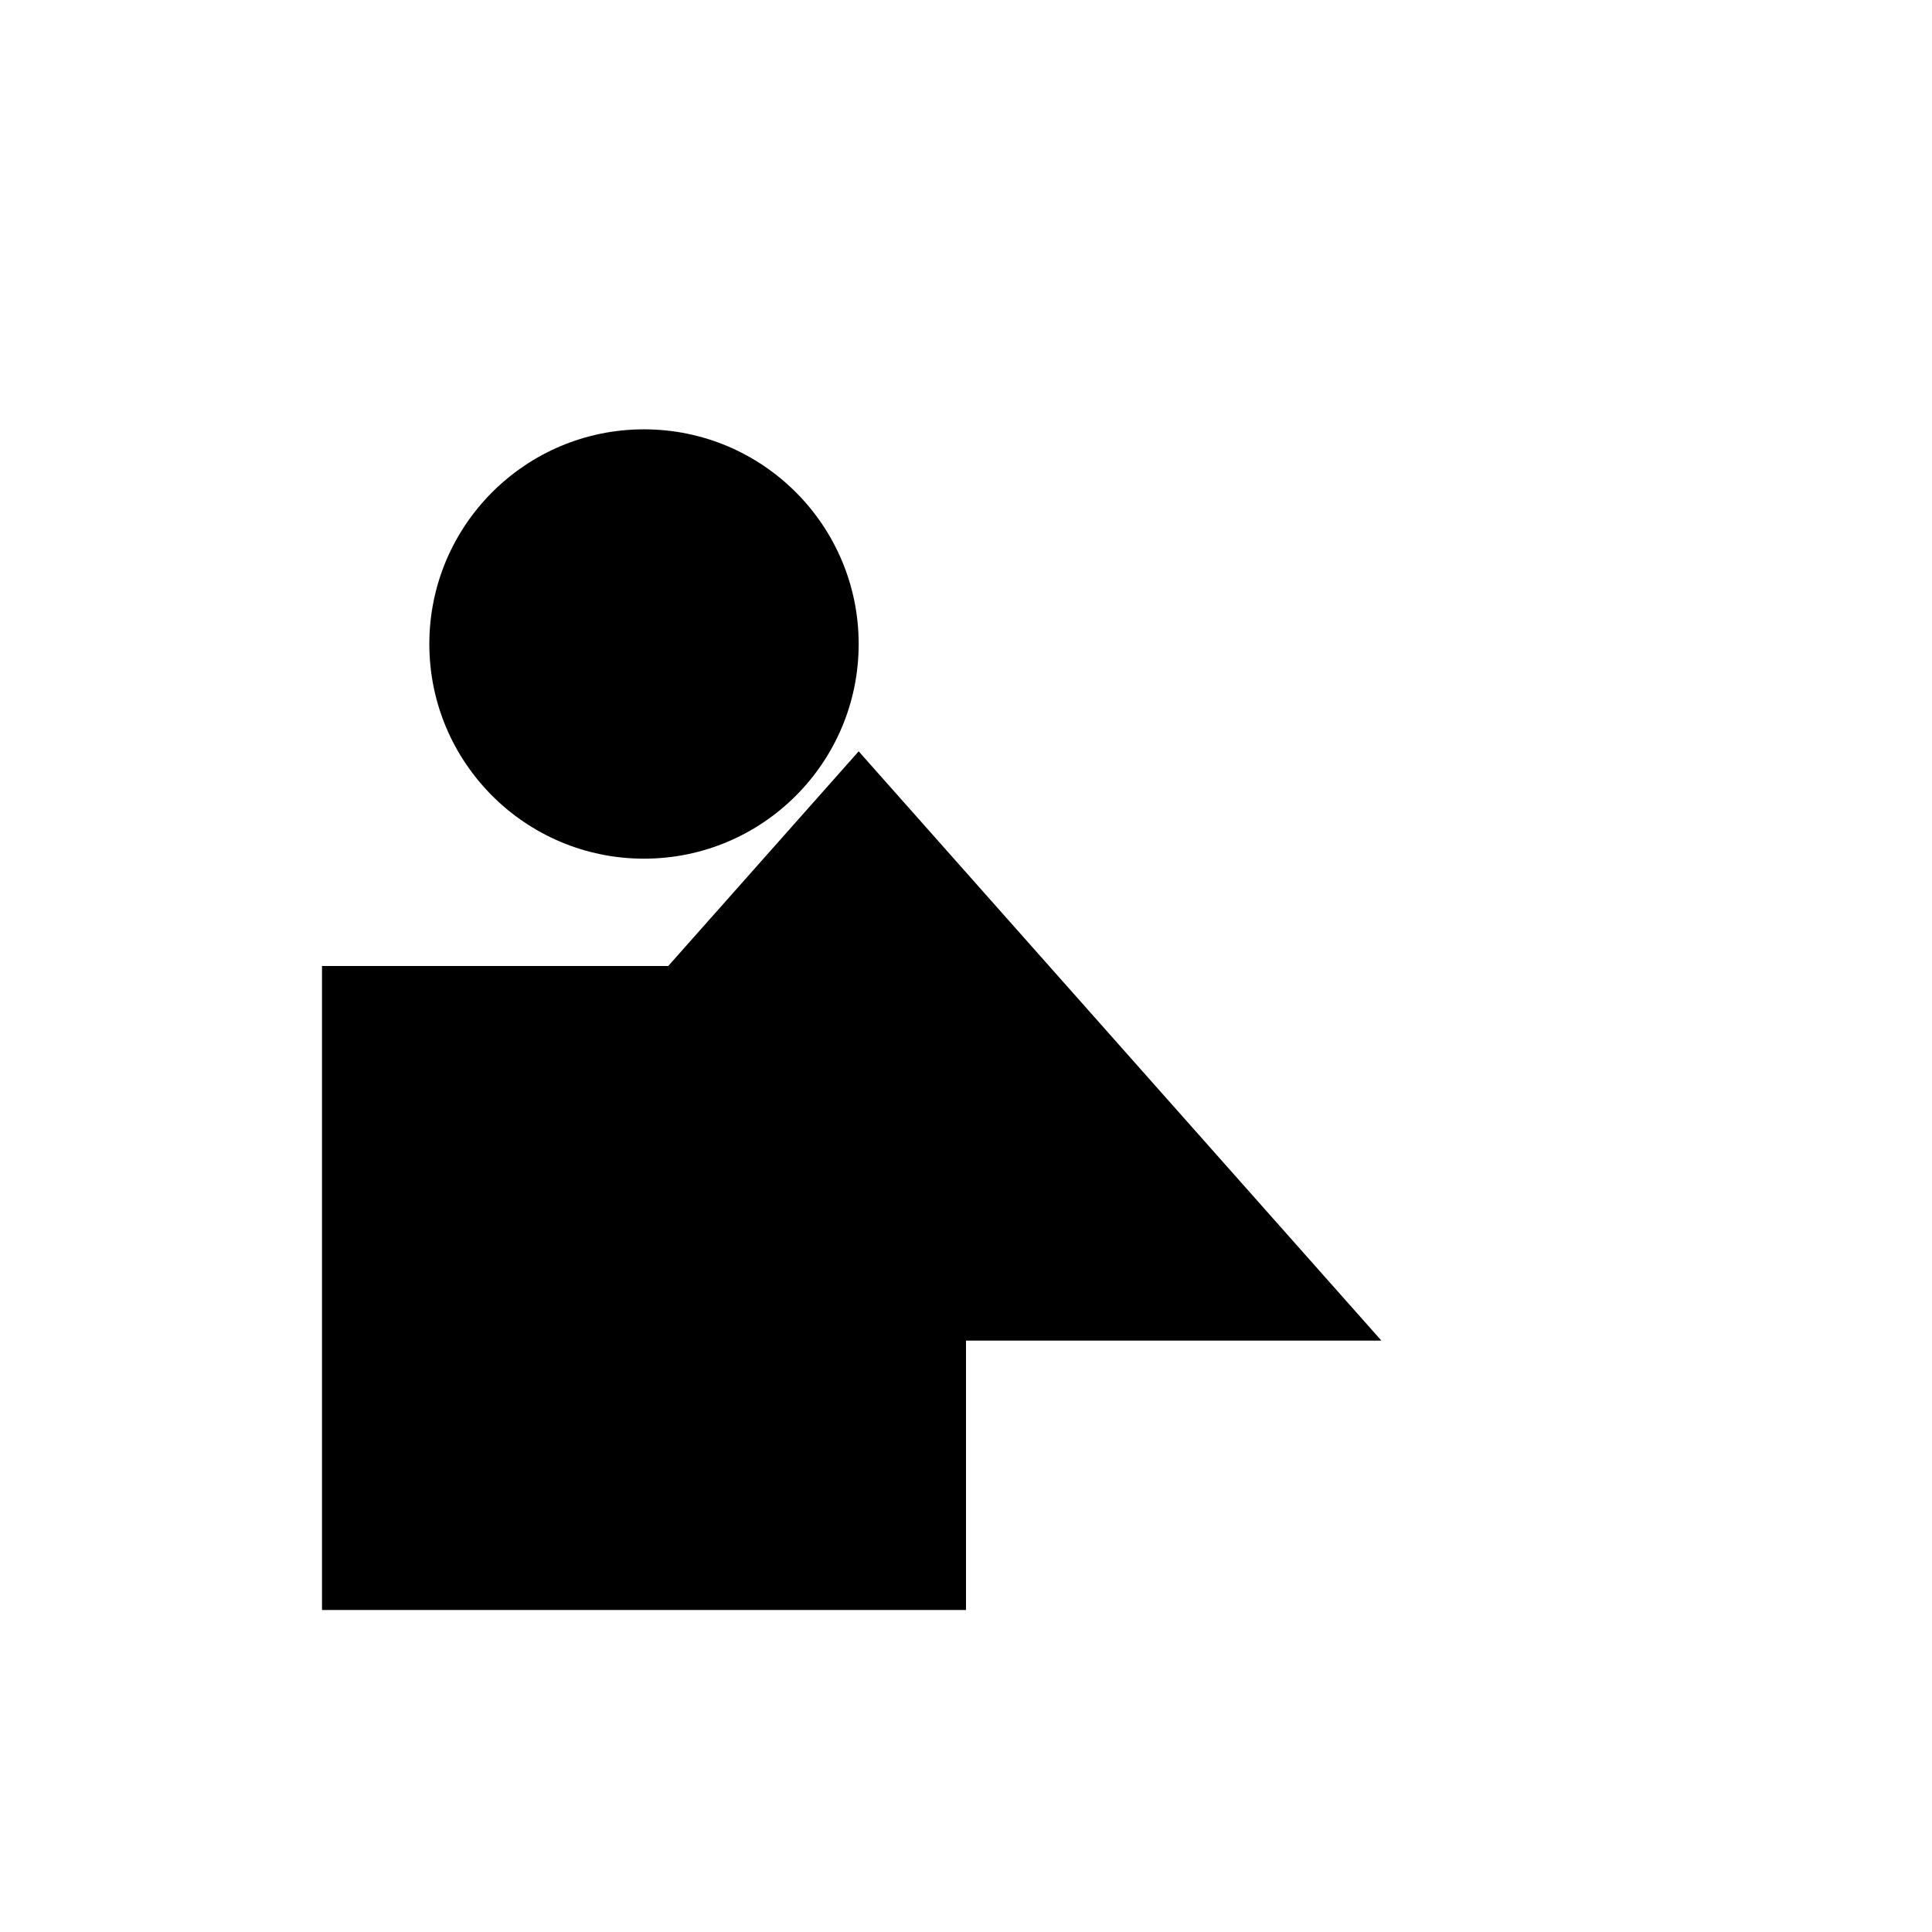
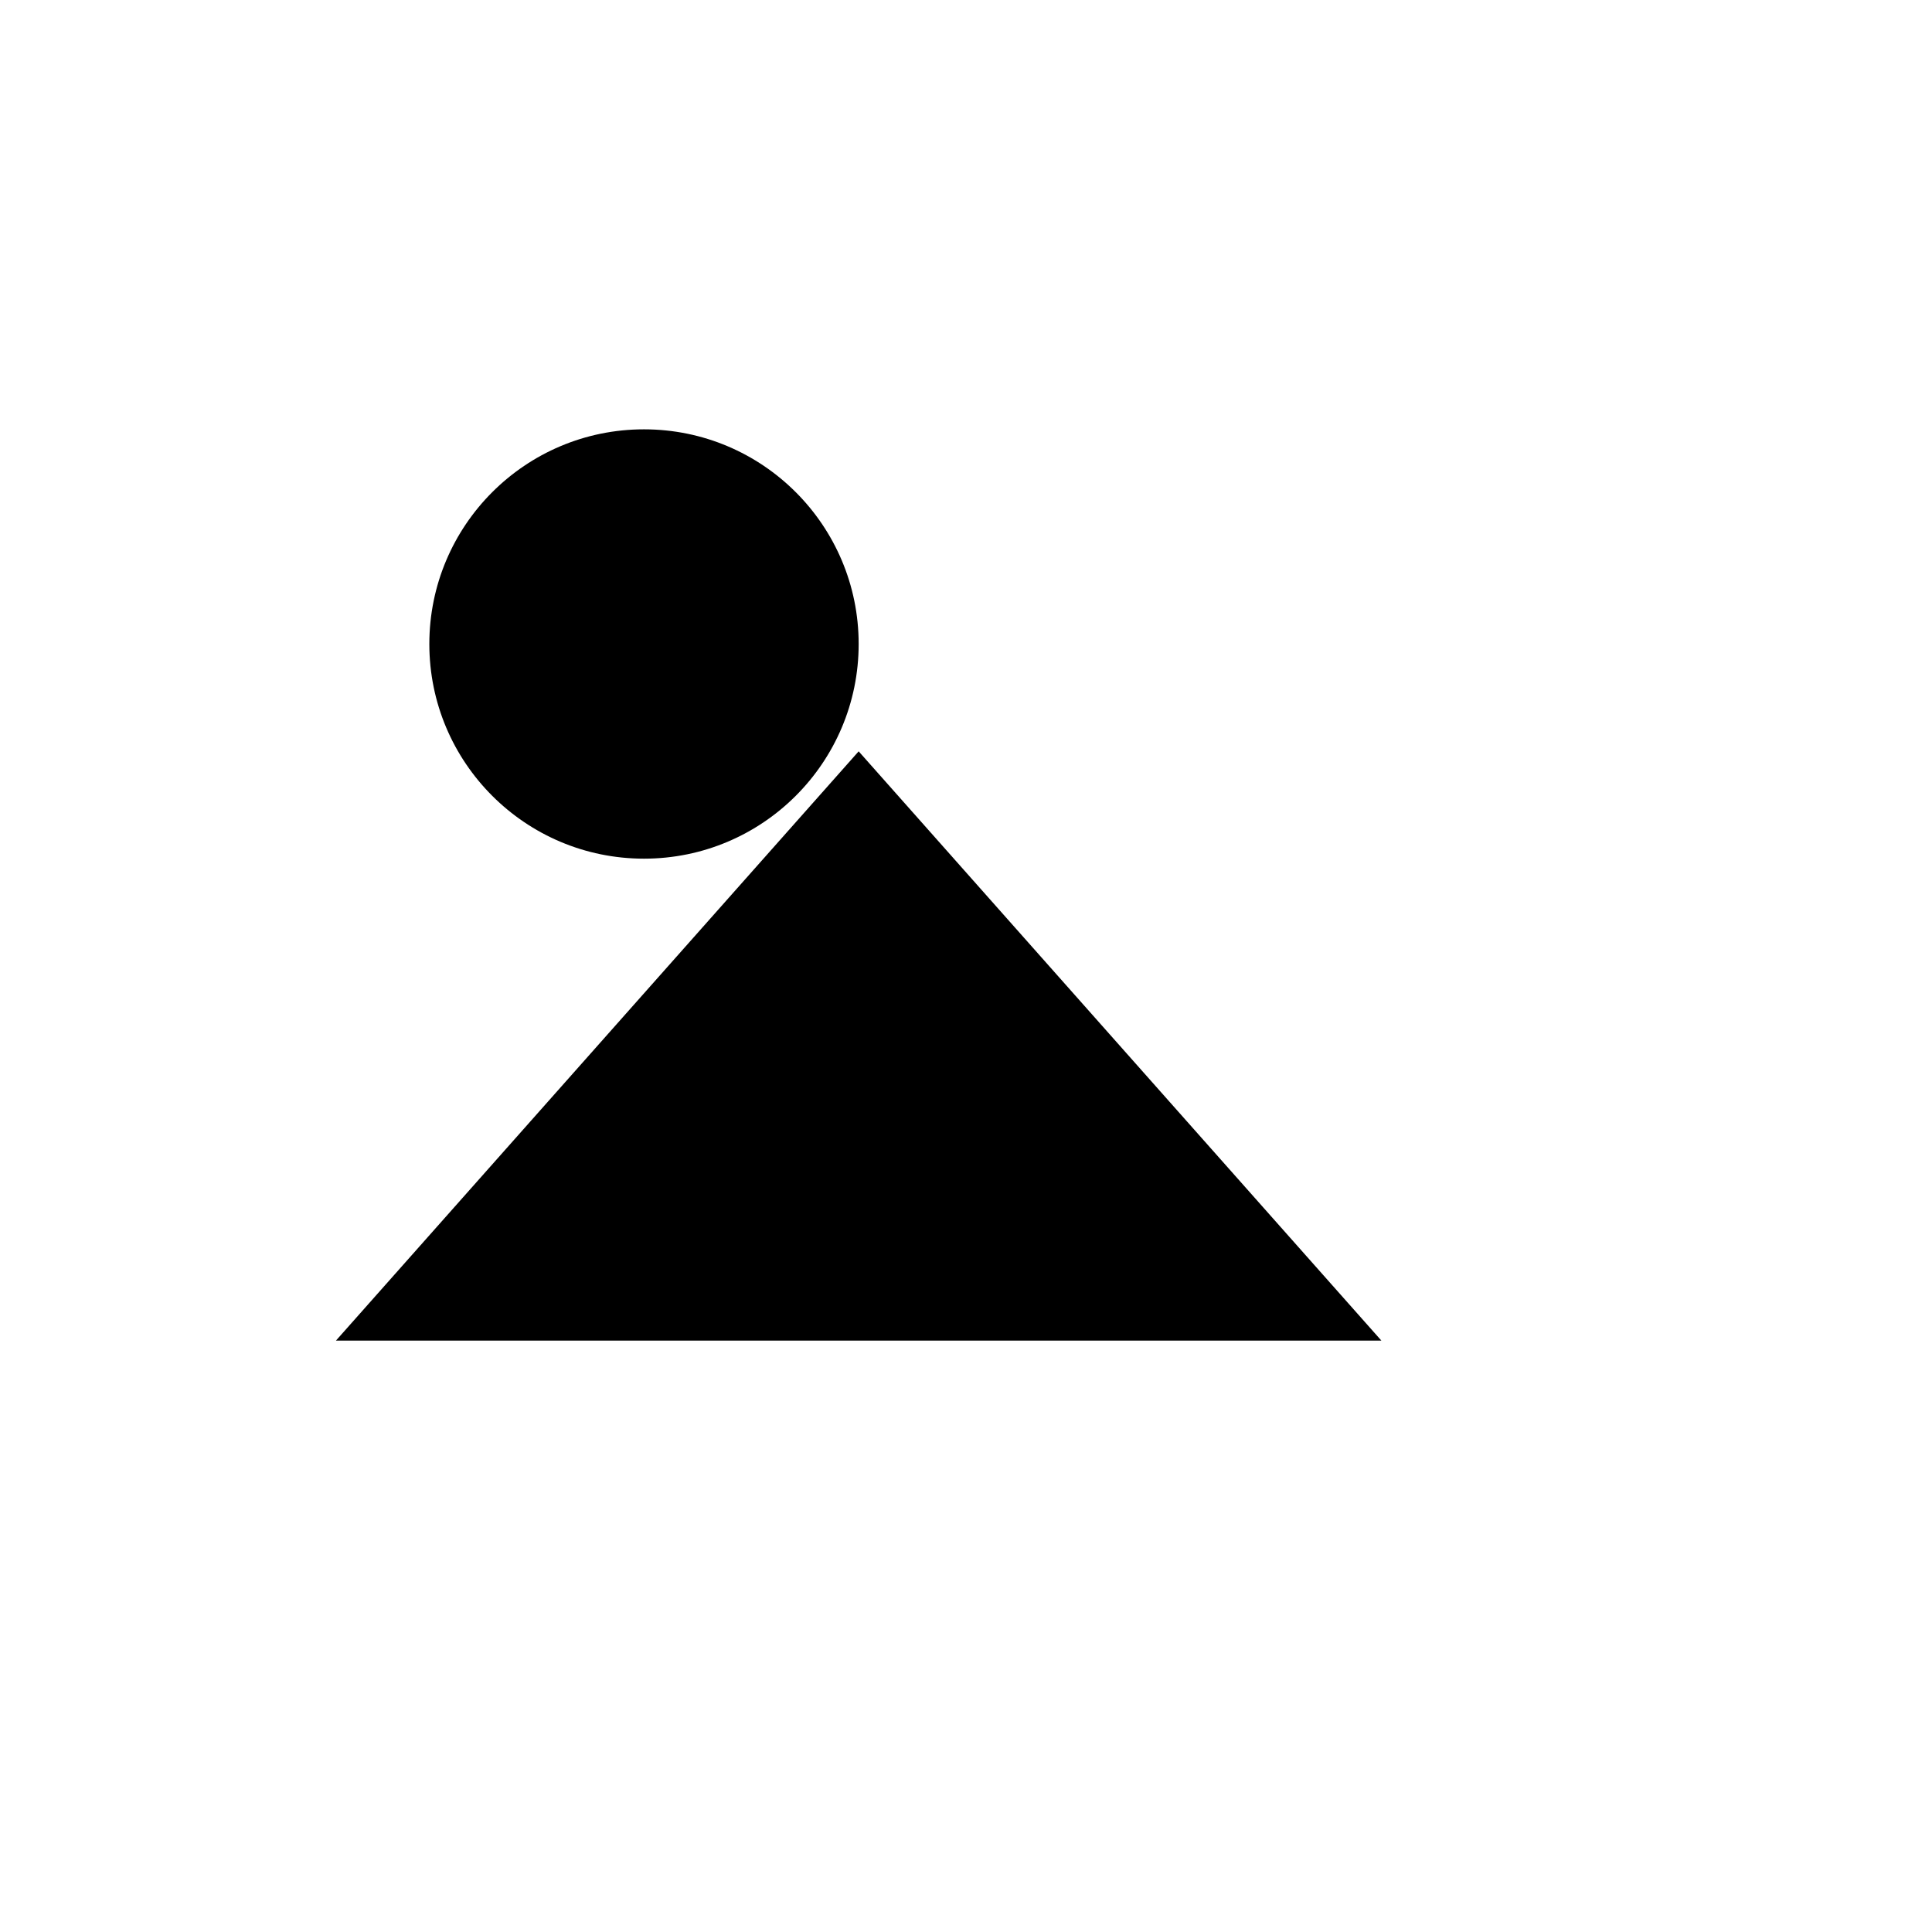
<svg xmlns="http://www.w3.org/2000/svg" viewBox="0 0 9 9" title="identicône par Marc Bresson">
-   <rect style="fill:hsl(103,58%,78%);" x="1.5" y="4.5" width="3" height="3" />
  <circle style="fill:hsl(43,58%,78%);" cx="3" cy="3" r="1" />
  <polygon style="fill:hsl(163,58%,78%);" points="4 3.5 1.565 6.245 6.435 6.245 4 3.5" />
</svg>